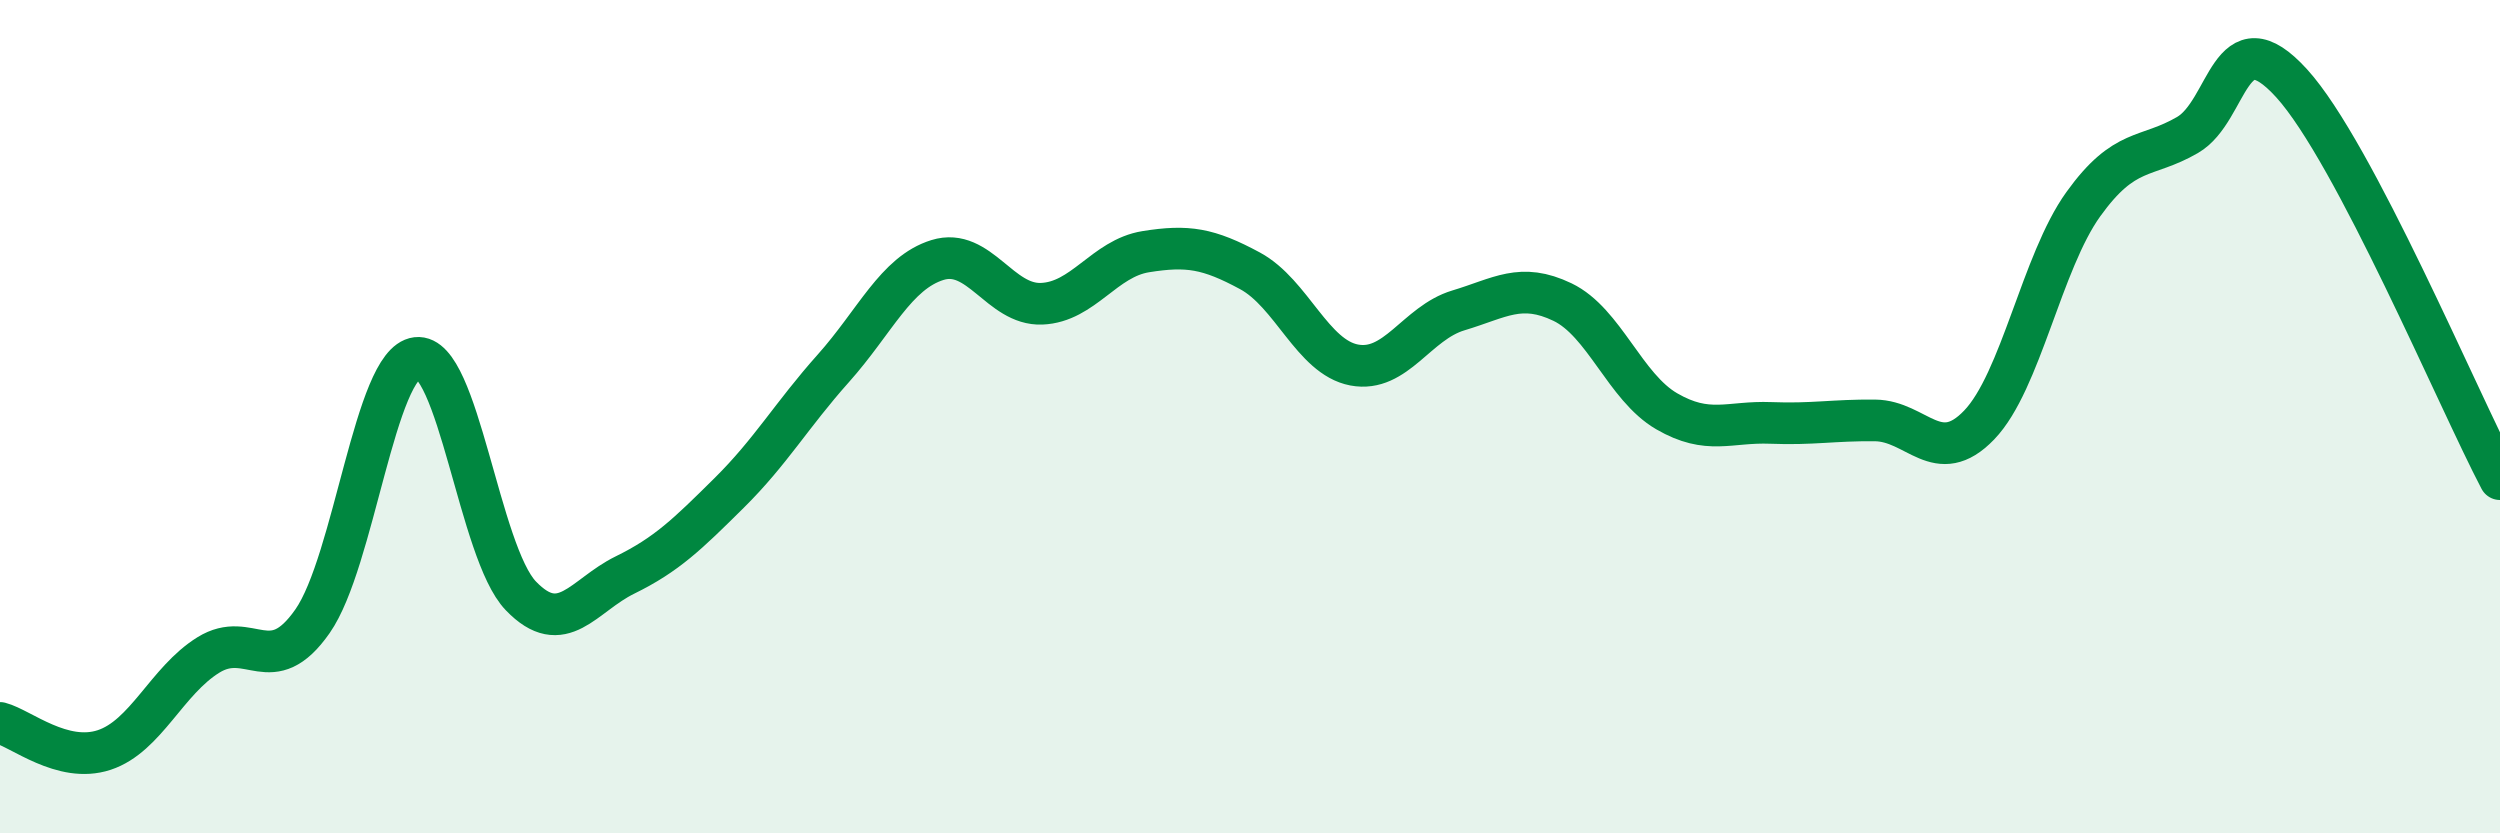
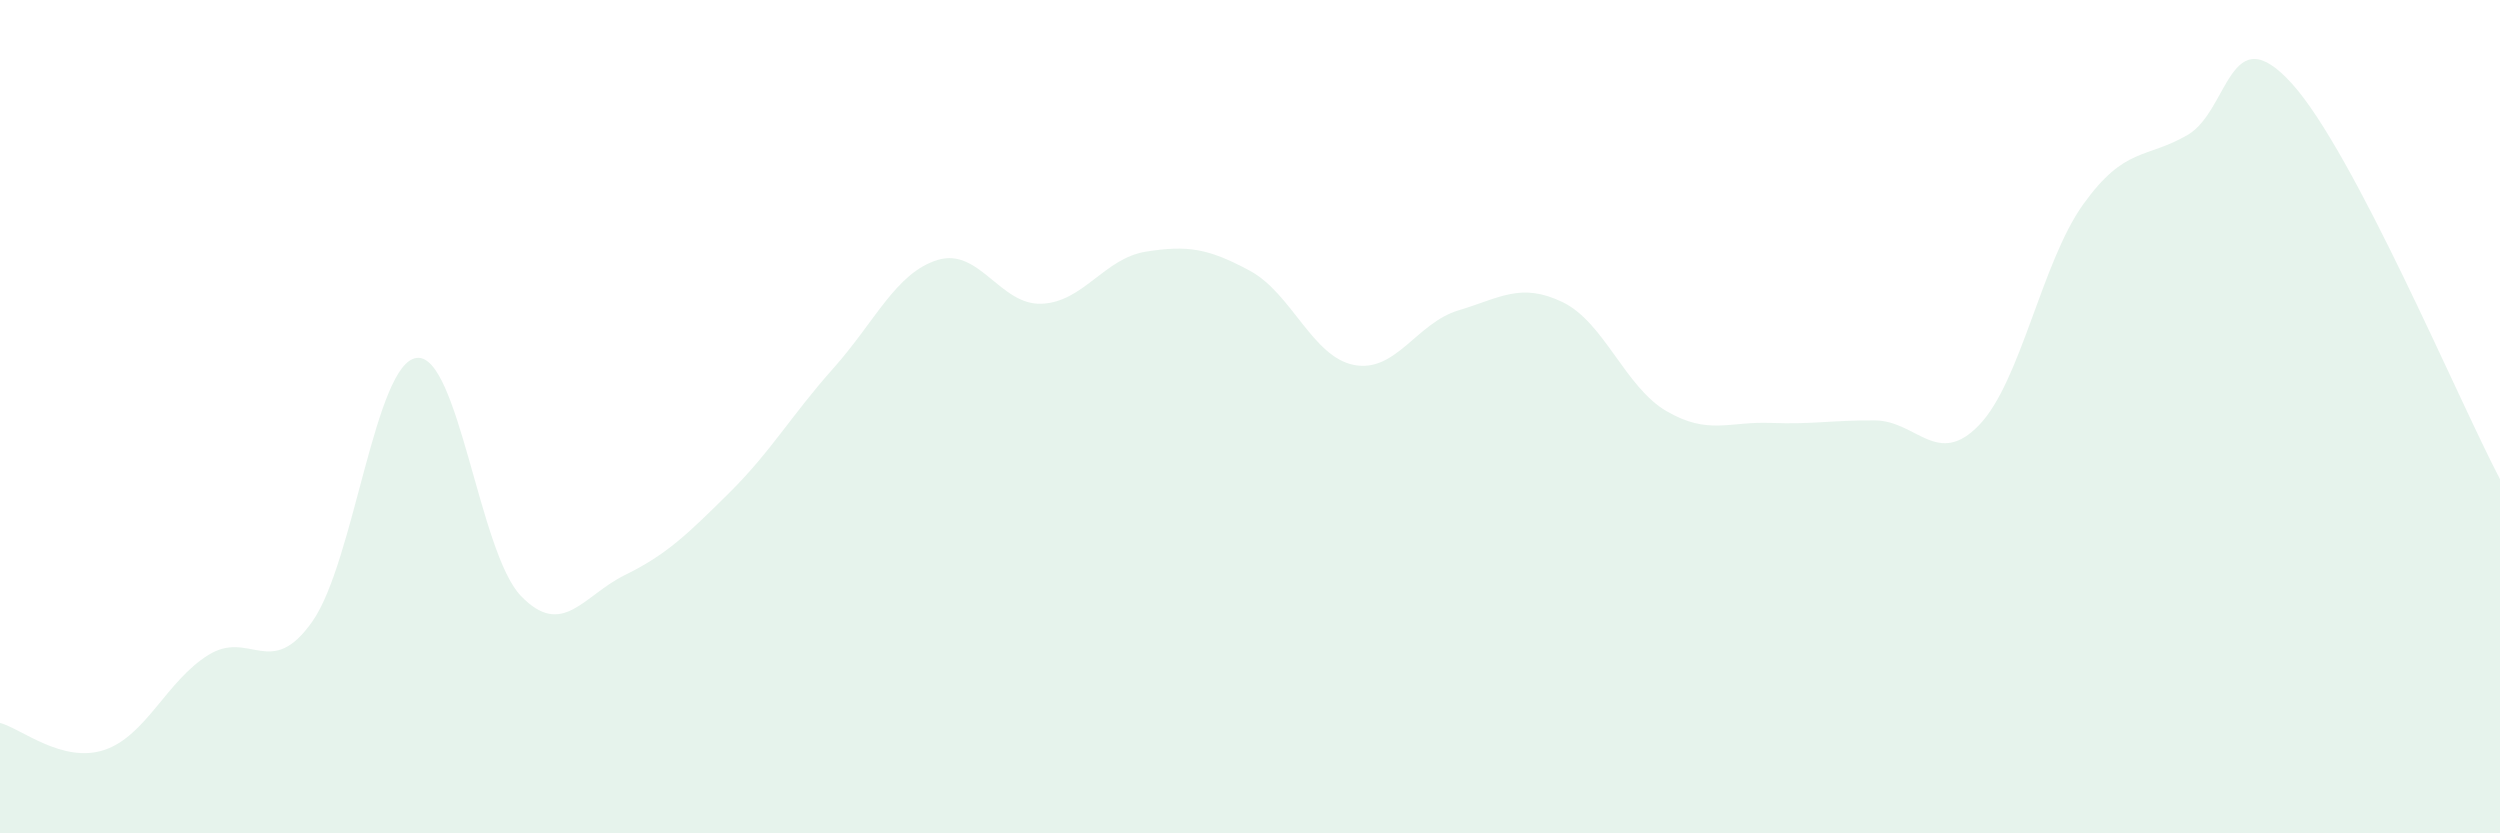
<svg xmlns="http://www.w3.org/2000/svg" width="60" height="20" viewBox="0 0 60 20">
  <path d="M 0,17.35 C 0.5,17.48 1.5,18.33 2.5,18 C 3.5,17.67 4,16.34 5,15.72 C 6,15.1 6.5,16.34 7.5,14.91 C 8.5,13.48 9,8.71 10,8.59 C 11,8.47 11.5,13.26 12.5,14.3 C 13.5,15.34 14,14.29 15,13.8 C 16,13.31 16.5,12.82 17.5,11.83 C 18.5,10.84 19,9.96 20,8.84 C 21,7.72 21.5,6.55 22.5,6.24 C 23.5,5.93 24,7.33 25,7.29 C 26,7.25 26.5,6.2 27.5,6.04 C 28.5,5.88 29,5.96 30,6.5 C 31,7.04 31.5,8.57 32.5,8.76 C 33.5,8.95 34,7.75 35,7.45 C 36,7.15 36.5,6.77 37.5,7.25 C 38.5,7.73 39,9.29 40,9.87 C 41,10.45 41.5,10.11 42.5,10.15 C 43.5,10.19 44,10.08 45,10.09 C 46,10.1 46.5,11.24 47.5,10.2 C 48.5,9.16 49,6.29 50,4.9 C 51,3.51 51.5,3.82 52.5,3.24 C 53.5,2.66 53.5,0.35 55,2 C 56.5,3.65 59,9.6 60,11.5L60 20L0 20Z" fill="#008740" opacity="0.1" stroke-linecap="round" stroke-linejoin="round" />
-   <path d="M 0,17.35 C 0.5,17.48 1.5,18.33 2.5,18 C 3.5,17.67 4,16.34 5,15.72 C 6,15.1 6.5,16.34 7.5,14.91 C 8.5,13.48 9,8.71 10,8.59 C 11,8.47 11.5,13.26 12.5,14.3 C 13.5,15.34 14,14.29 15,13.8 C 16,13.31 16.5,12.82 17.5,11.83 C 18.5,10.84 19,9.96 20,8.84 C 21,7.72 21.5,6.55 22.5,6.24 C 23.5,5.93 24,7.33 25,7.29 C 26,7.25 26.5,6.2 27.5,6.04 C 28.5,5.88 29,5.96 30,6.5 C 31,7.04 31.5,8.57 32.5,8.76 C 33.5,8.95 34,7.75 35,7.45 C 36,7.15 36.5,6.77 37.5,7.25 C 38.5,7.73 39,9.29 40,9.87 C 41,10.45 41.5,10.11 42.5,10.15 C 43.5,10.19 44,10.08 45,10.09 C 46,10.1 46.5,11.24 47.5,10.2 C 48.5,9.16 49,6.29 50,4.9 C 51,3.51 51.5,3.82 52.5,3.24 C 53.5,2.66 53.5,0.35 55,2 C 56.5,3.65 59,9.6 60,11.5" stroke="#008740" stroke-width="1" fill="none" stroke-linecap="round" stroke-linejoin="round" />
</svg>